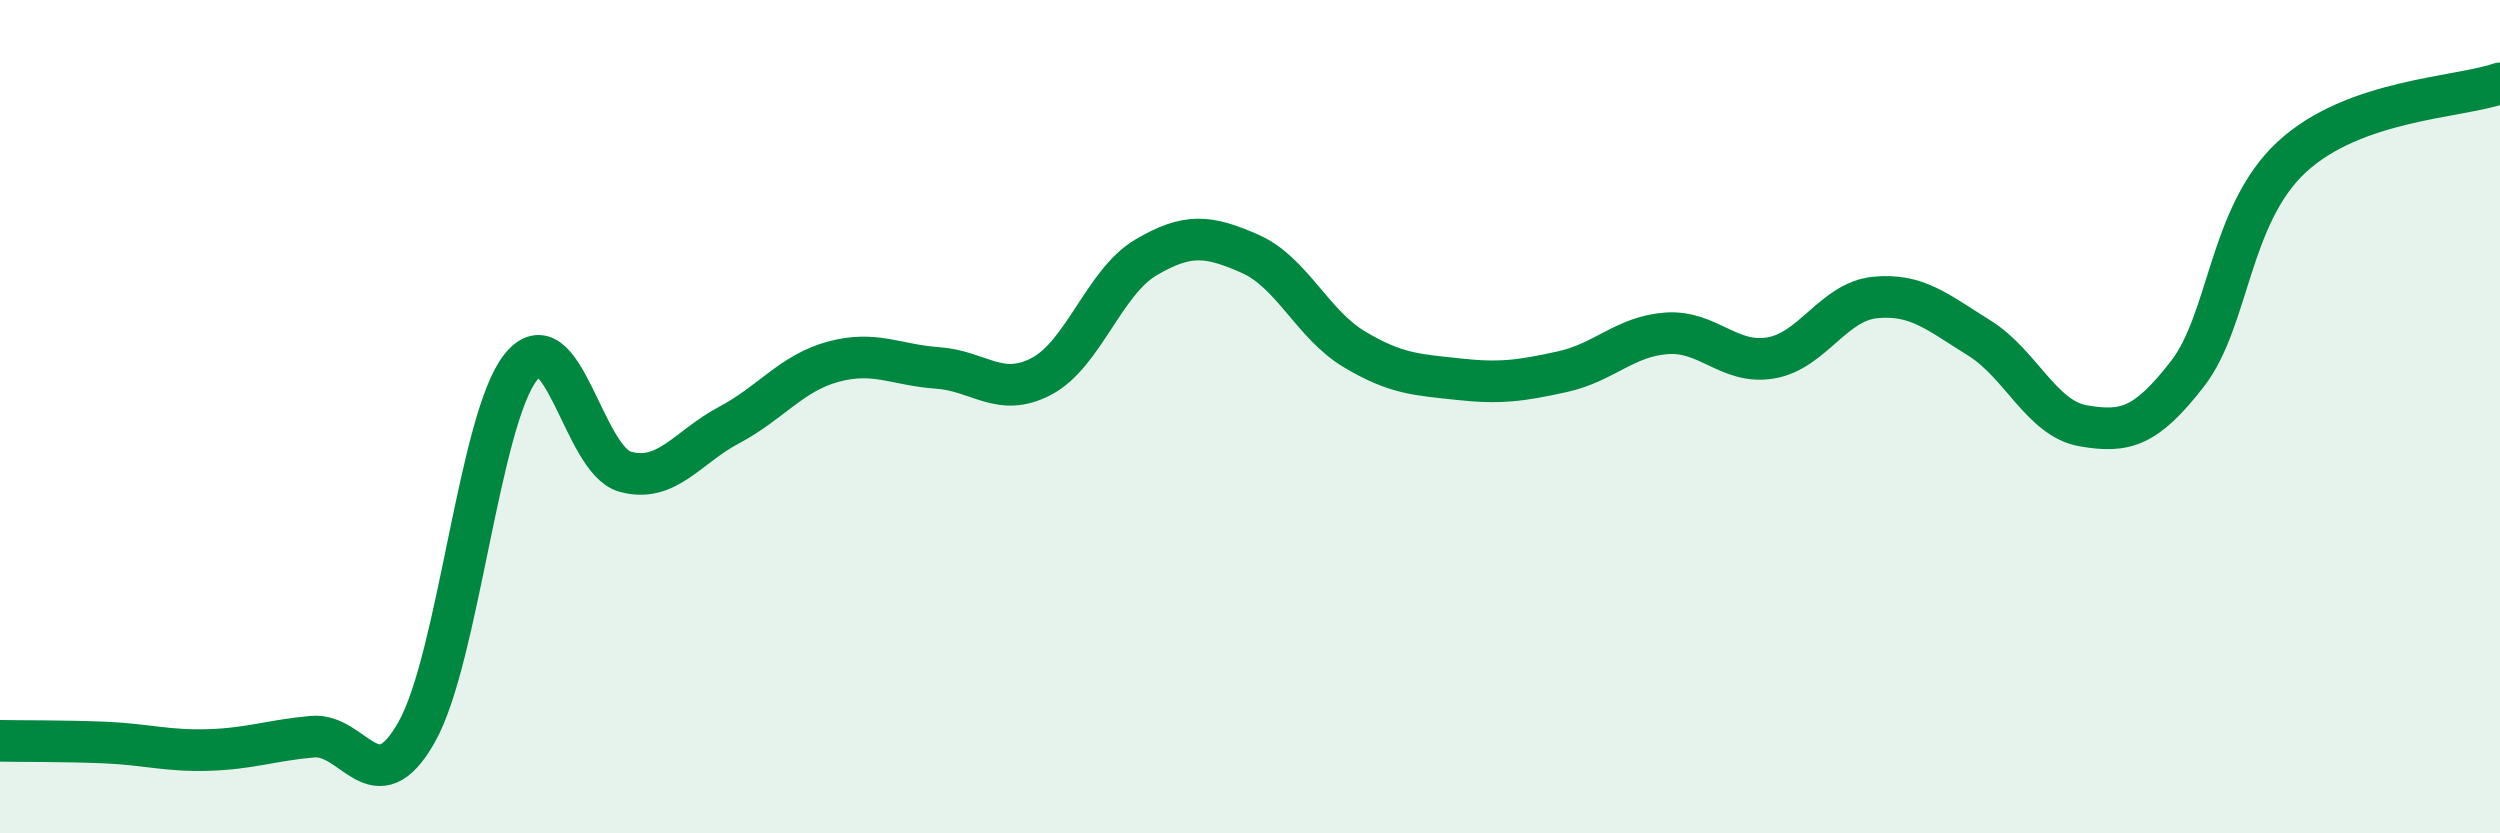
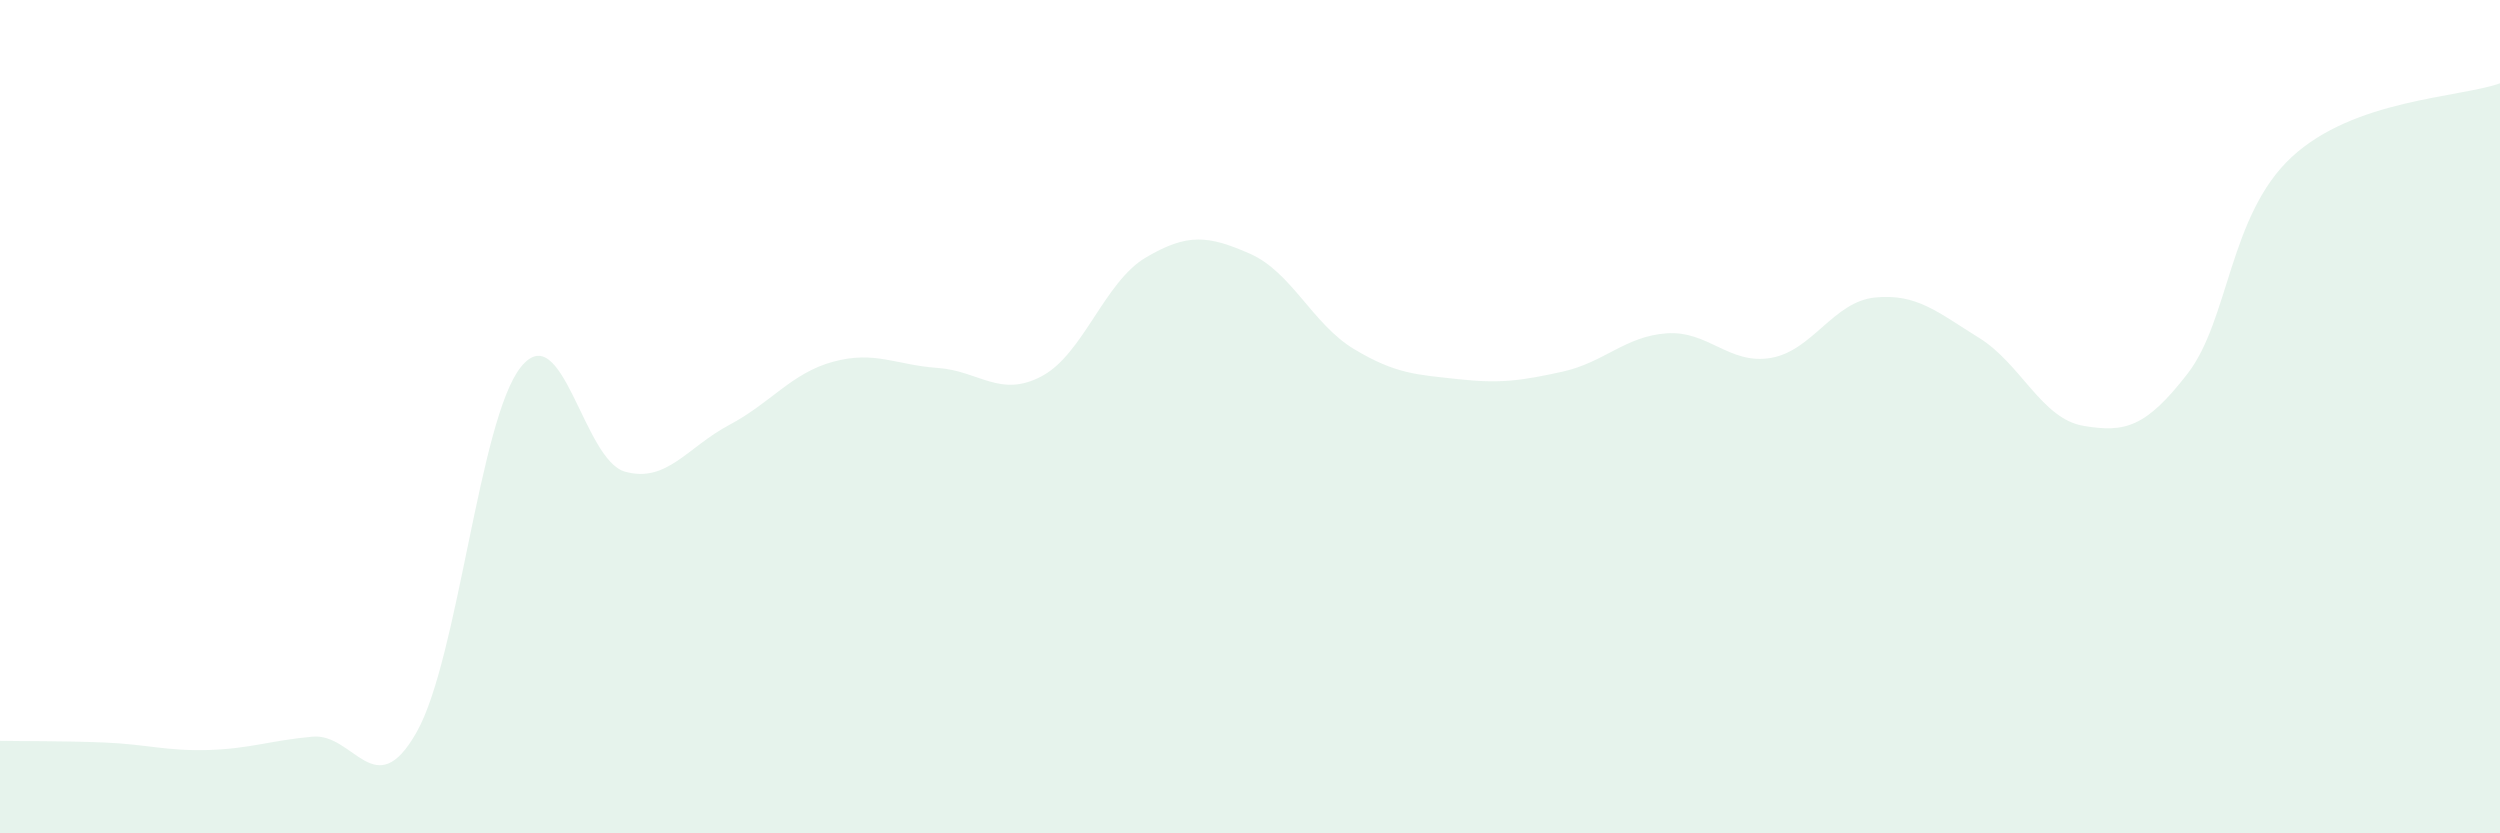
<svg xmlns="http://www.w3.org/2000/svg" width="60" height="20" viewBox="0 0 60 20">
  <path d="M 0,17.78 C 0.5,17.79 1.5,17.78 2.5,17.82 C 3.5,17.86 4,18.03 5,18 C 6,17.97 6.5,17.77 7.5,17.68 C 8.5,17.59 9,19.34 10,17.57 C 11,15.8 11.5,10.06 12.5,8.81 C 13.5,7.56 14,11.04 15,11.32 C 16,11.6 16.5,10.73 17.5,10.2 C 18.5,9.67 19,8.95 20,8.68 C 21,8.41 21.5,8.76 22.5,8.83 C 23.5,8.9 24,9.56 25,9.03 C 26,8.5 26.5,6.77 27.5,6.18 C 28.5,5.59 29,5.65 30,6.09 C 31,6.53 31.5,7.78 32.5,8.38 C 33.5,8.98 34,8.99 35,9.1 C 36,9.21 36.5,9.14 37.5,8.92 C 38.5,8.7 39,8.07 40,8 C 41,7.93 41.5,8.76 42.5,8.59 C 43.5,8.42 44,7.24 45,7.14 C 46,7.04 46.5,7.49 47.5,8.11 C 48.5,8.73 49,10.05 50,10.22 C 51,10.39 51.5,10.26 52.5,8.97 C 53.5,7.68 53.5,5.16 55,3.77 C 56.5,2.38 59,2.35 60,2L60 20L0 20Z" fill="#008740" opacity="0.1" stroke-linecap="round" stroke-linejoin="round" />
-   <path d="M 0,17.78 C 0.5,17.79 1.5,17.78 2.5,17.82 C 3.5,17.86 4,18.03 5,18 C 6,17.97 6.5,17.77 7.5,17.68 C 8.5,17.59 9,19.34 10,17.57 C 11,15.8 11.5,10.06 12.5,8.81 C 13.5,7.56 14,11.04 15,11.32 C 16,11.6 16.5,10.73 17.5,10.2 C 18.5,9.67 19,8.95 20,8.68 C 21,8.41 21.5,8.76 22.5,8.83 C 23.5,8.9 24,9.56 25,9.03 C 26,8.5 26.5,6.77 27.5,6.18 C 28.5,5.59 29,5.65 30,6.09 C 31,6.53 31.5,7.78 32.5,8.38 C 33.5,8.98 34,8.99 35,9.1 C 36,9.21 36.5,9.14 37.5,8.92 C 38.5,8.7 39,8.07 40,8 C 41,7.93 41.5,8.76 42.5,8.59 C 43.5,8.42 44,7.24 45,7.14 C 46,7.04 46.5,7.49 47.5,8.11 C 48.5,8.73 49,10.05 50,10.22 C 51,10.39 51.5,10.26 52.5,8.97 C 53.5,7.68 53.5,5.16 55,3.77 C 56.5,2.38 59,2.35 60,2" stroke="#008740" stroke-width="1" fill="none" stroke-linecap="round" stroke-linejoin="round" />
</svg>